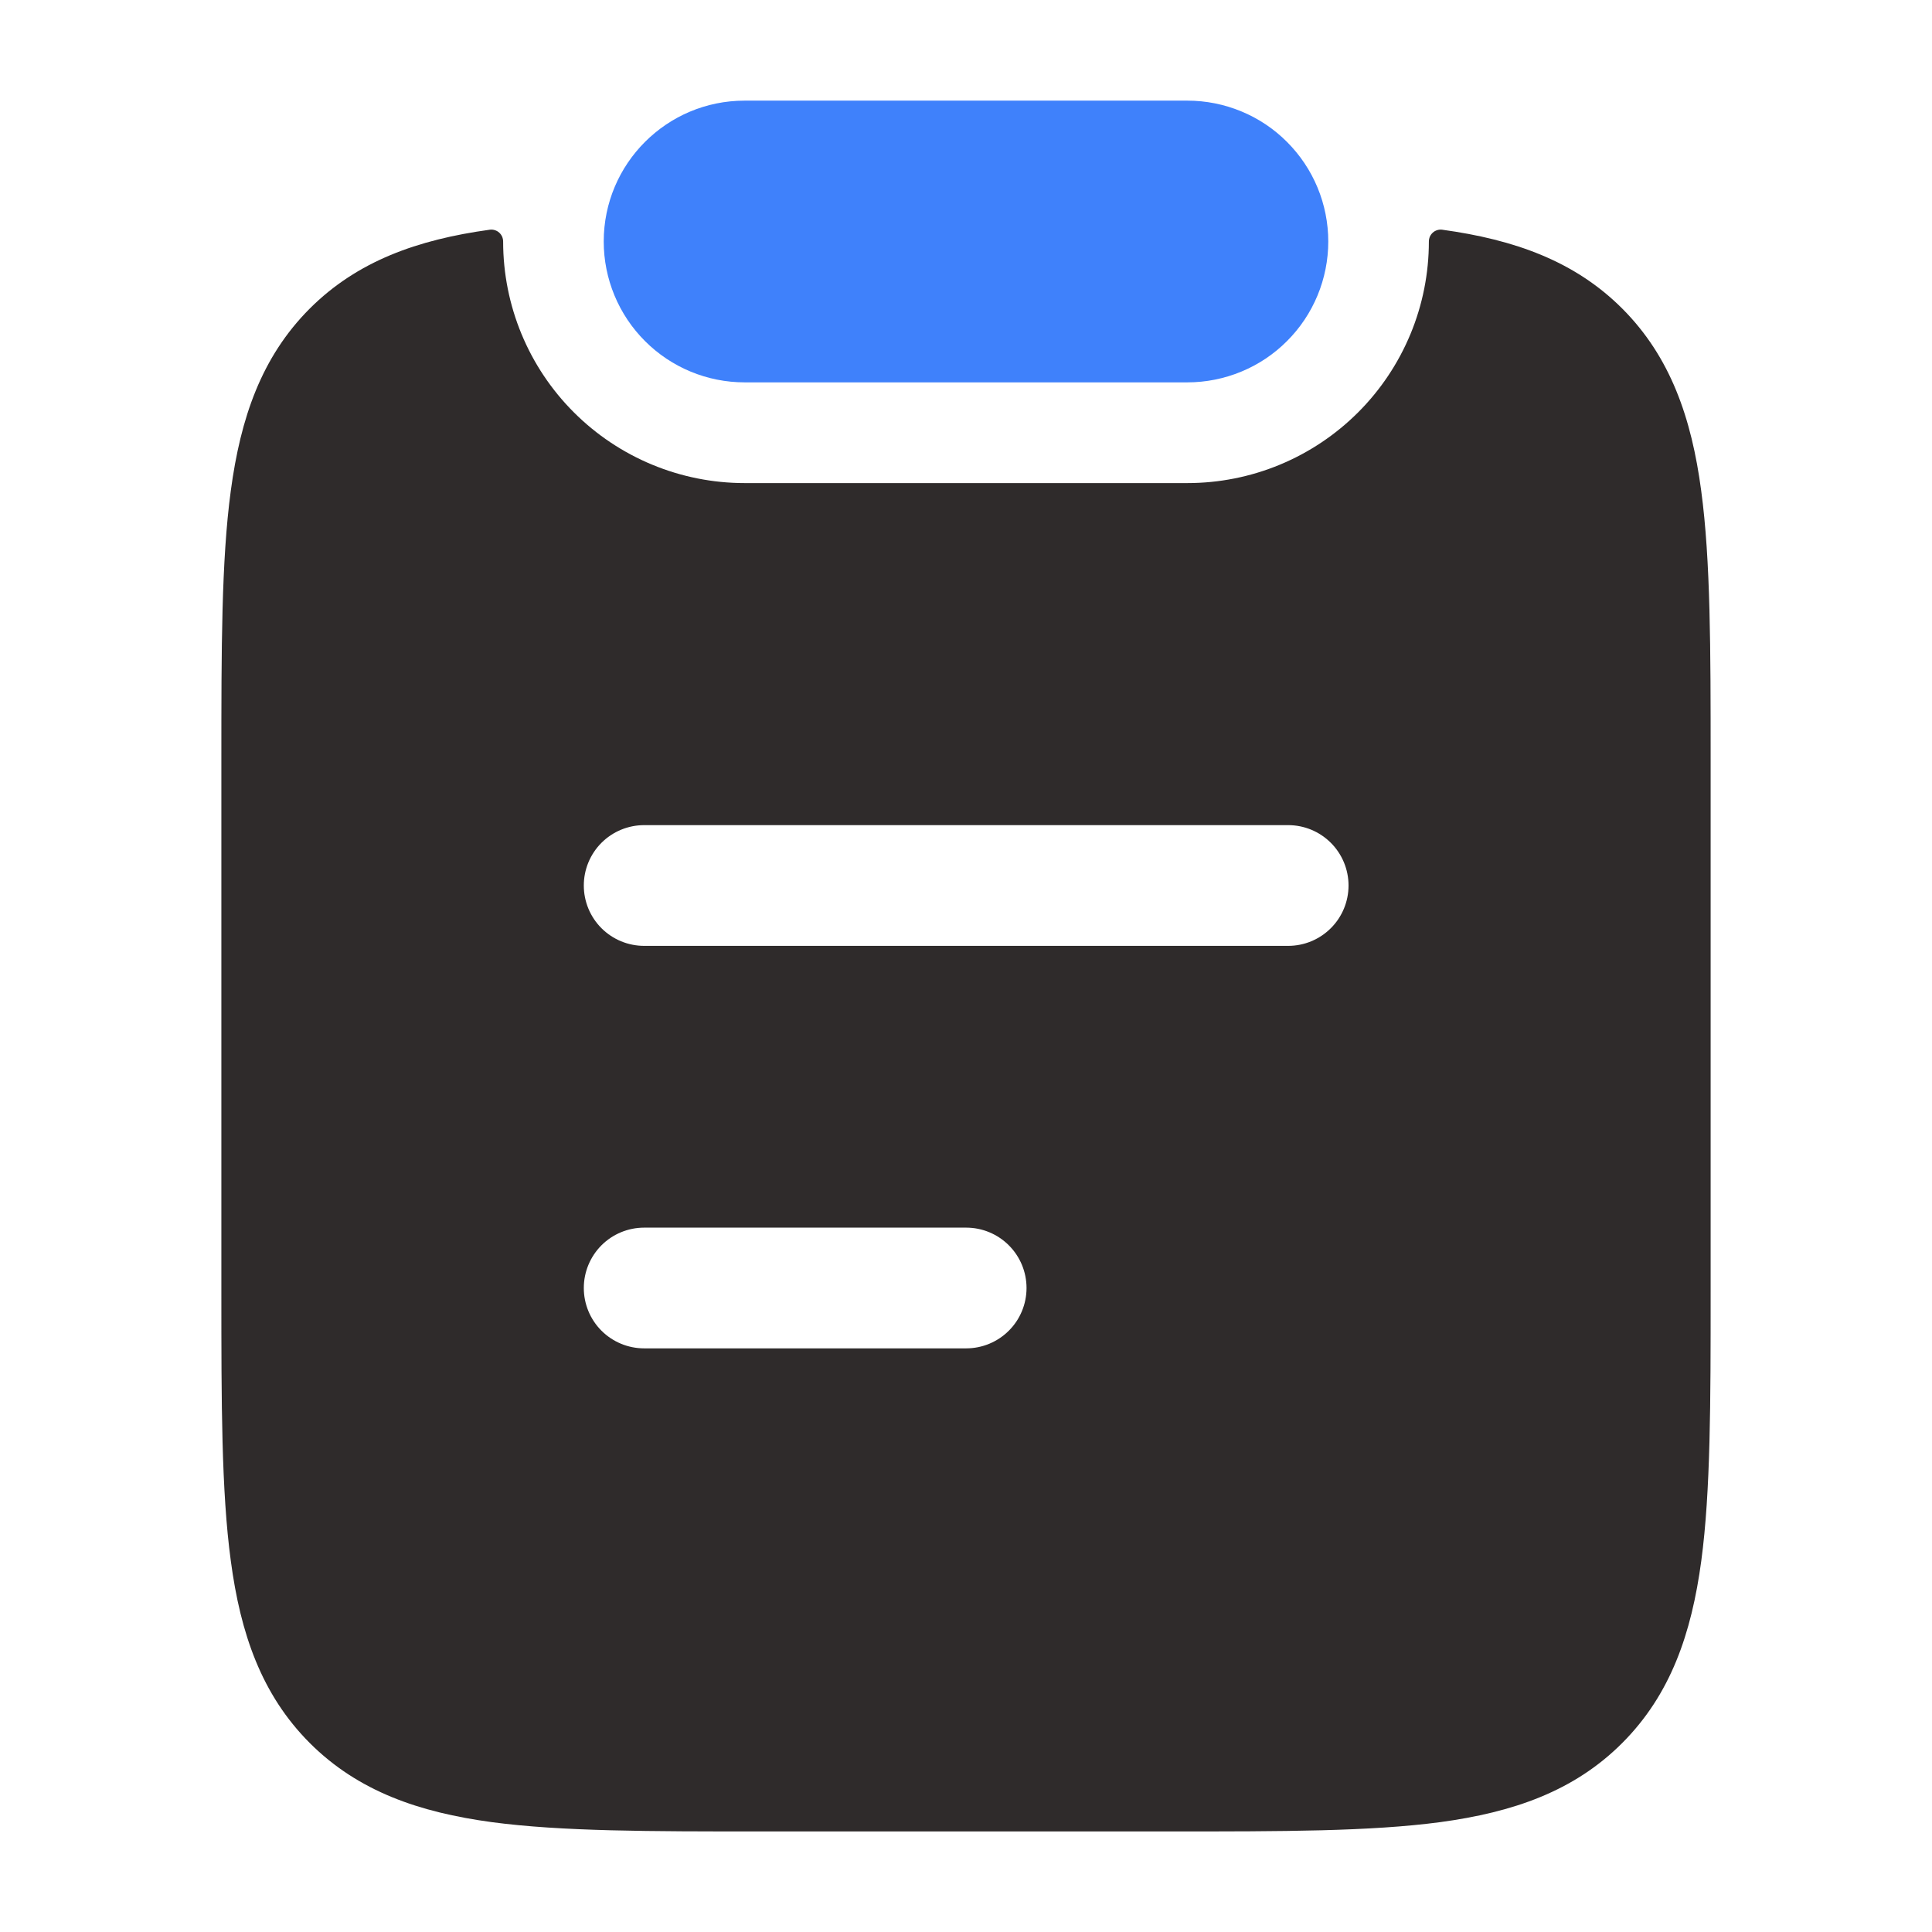
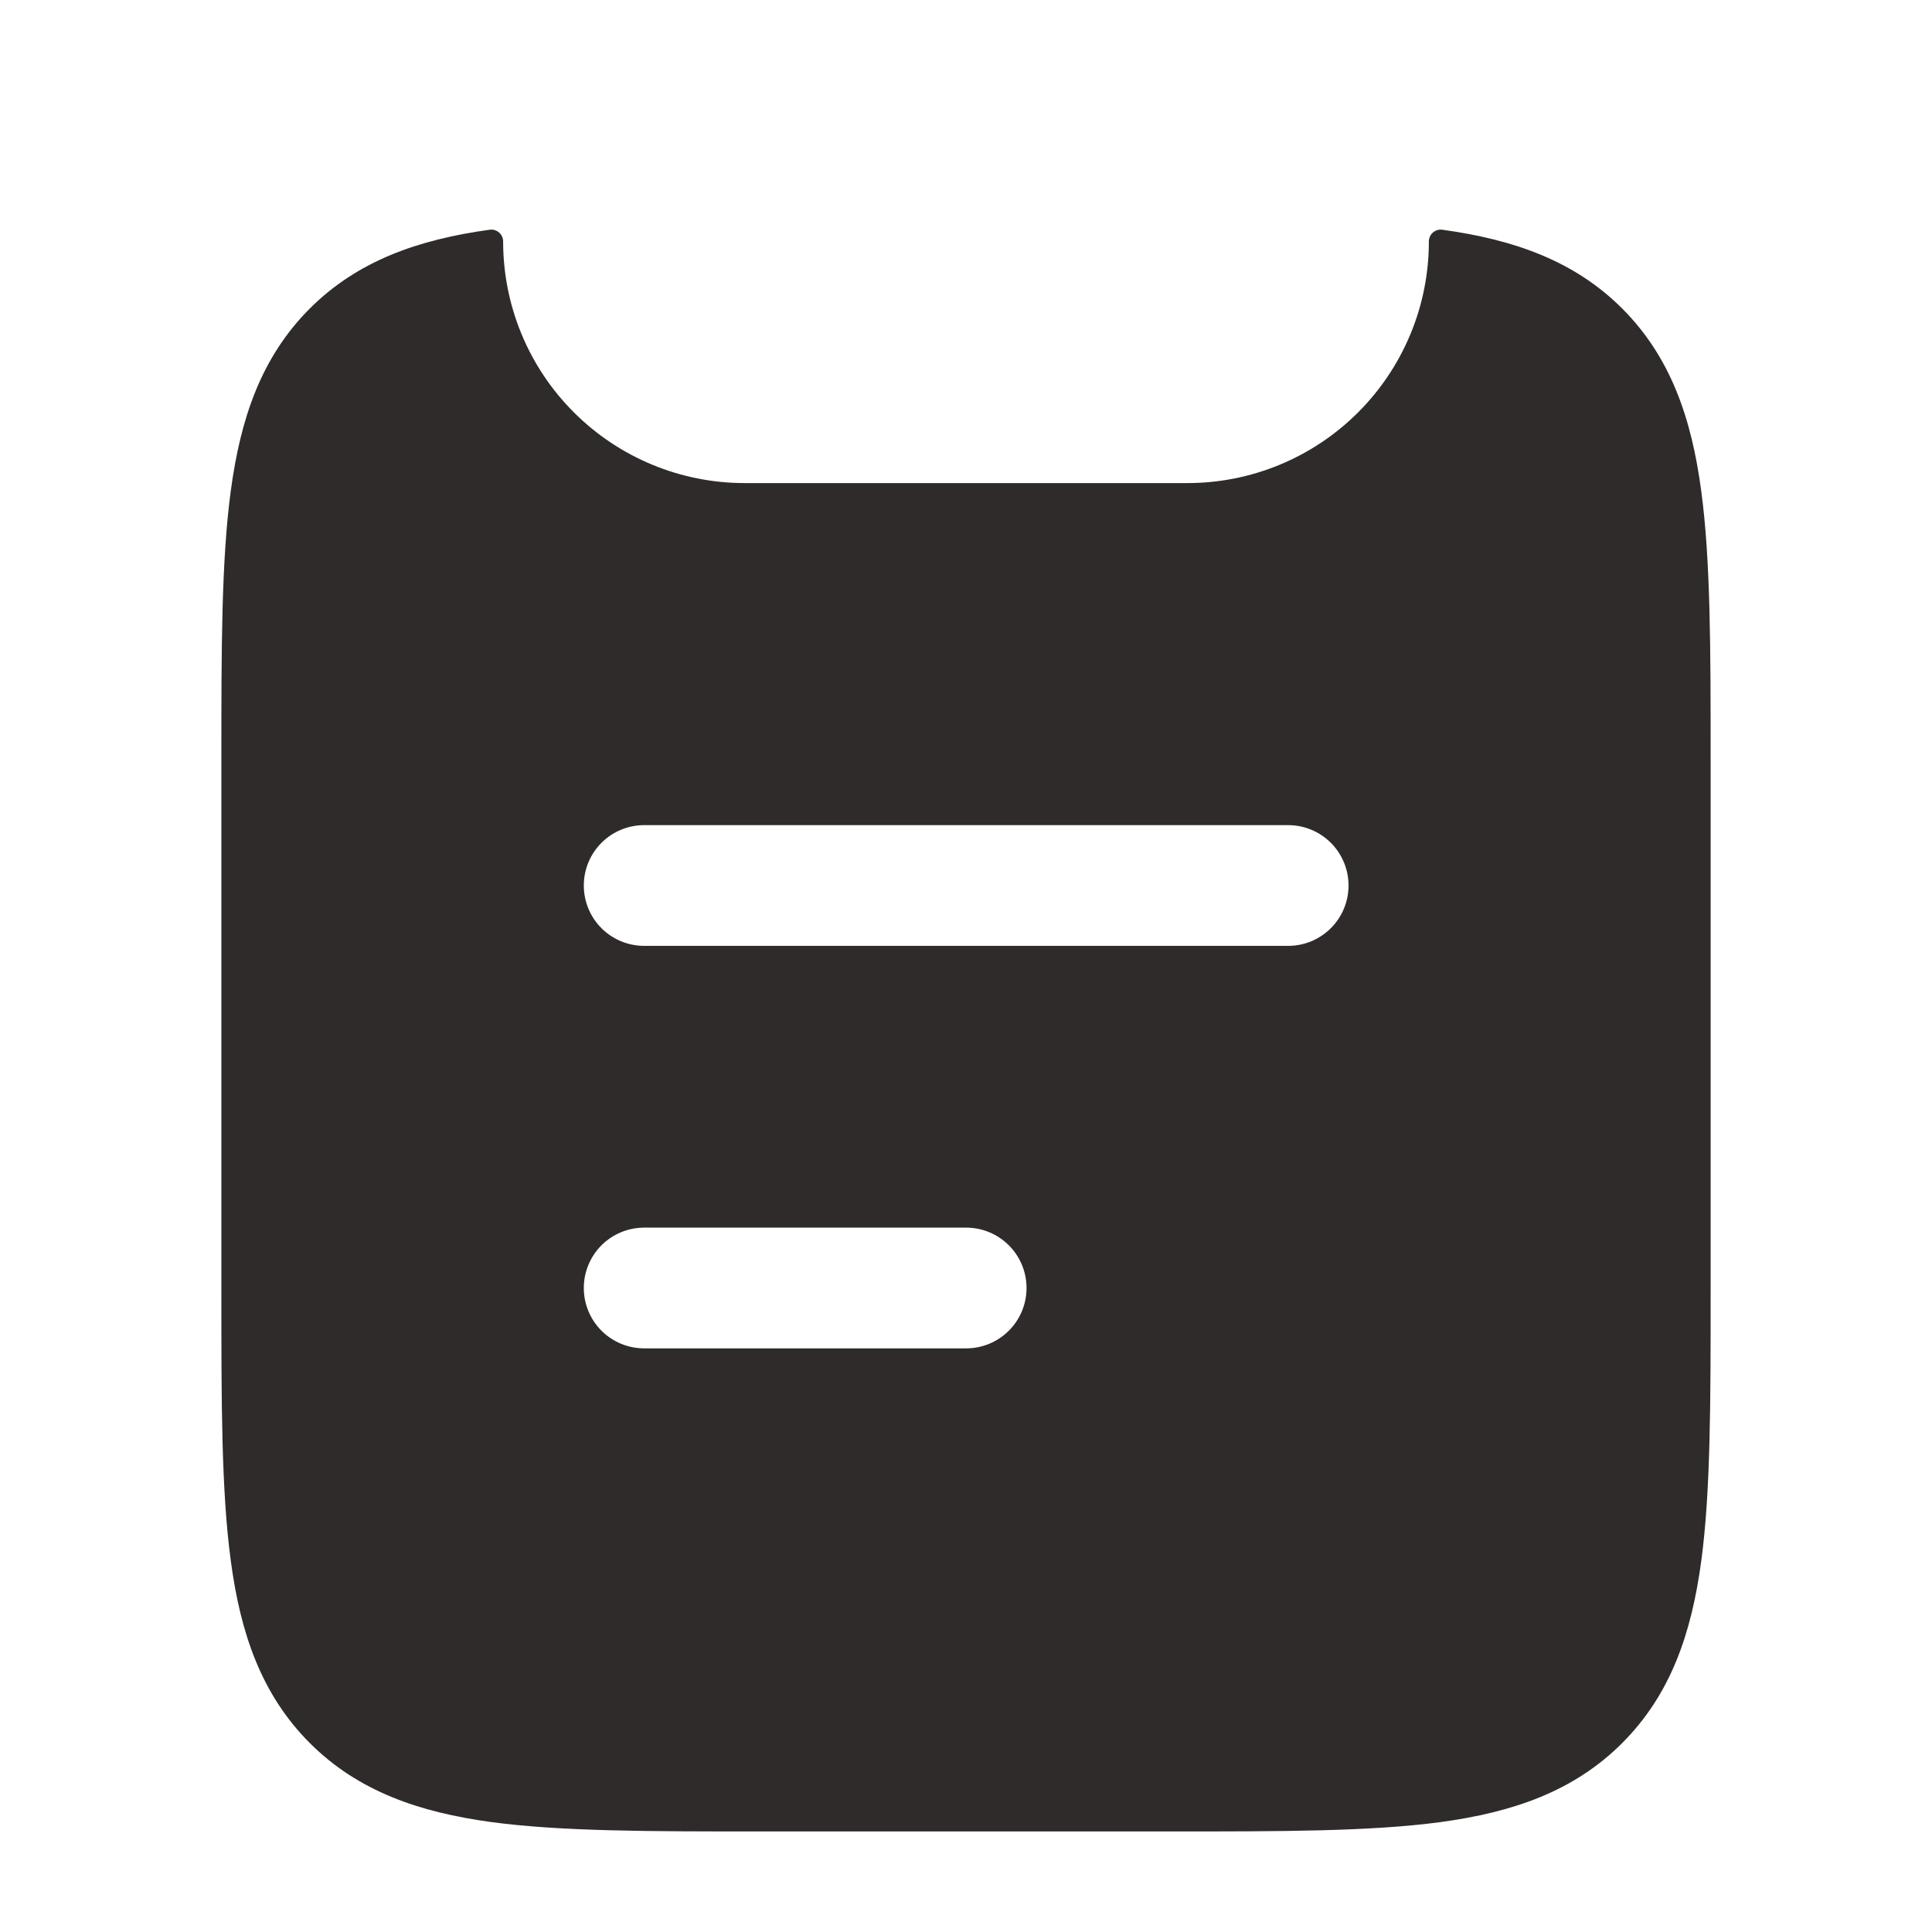
<svg xmlns="http://www.w3.org/2000/svg" width="45" height="45" viewBox="0 0 45 45" fill="none">
-   <path d="M14.062 5.625C14.062 3.812 15.533 2.344 17.344 2.344H27.656C28.087 2.344 28.514 2.429 28.912 2.594C29.31 2.758 29.672 3 29.976 3.305C30.281 3.61 30.523 3.971 30.688 4.369C30.853 4.767 30.938 5.194 30.938 5.625C30.938 6.056 30.853 6.483 30.688 6.881C30.523 7.279 30.281 7.641 29.976 7.945C29.672 8.25 29.31 8.492 28.912 8.656C28.514 8.821 28.087 8.906 27.656 8.906H17.344C16.474 8.906 15.639 8.561 15.024 7.945C14.408 7.33 14.062 6.495 14.062 5.625Z" fill="#3F81FB" />
  <path fill-rule="evenodd" clip-rule="evenodd" d="M11.719 5.627C11.719 5.588 11.711 5.549 11.696 5.513C11.68 5.477 11.657 5.445 11.628 5.419C11.599 5.392 11.564 5.373 11.527 5.361C11.49 5.349 11.45 5.345 11.411 5.35C9.724 5.582 8.323 6.081 7.215 7.187C6.086 8.318 5.603 9.739 5.376 11.428C5.156 13.056 5.156 15.122 5.156 17.691V30.094C5.156 32.663 5.156 34.731 5.376 36.356C5.601 38.046 6.088 39.469 7.215 40.598C8.344 41.726 9.765 42.212 11.453 42.441C13.078 42.658 15.146 42.658 17.709 42.658H27.291C29.856 42.658 31.922 42.658 33.547 42.441C35.235 42.212 36.656 41.728 37.785 40.598C38.914 39.467 39.398 38.048 39.626 36.356C39.844 34.731 39.844 32.663 39.844 30.094V17.691C39.844 15.122 39.844 13.056 39.624 11.428C39.399 9.741 38.912 8.316 37.785 7.187C36.679 6.081 35.276 5.582 33.589 5.35C33.55 5.345 33.51 5.349 33.473 5.361C33.436 5.373 33.401 5.392 33.372 5.419C33.343 5.445 33.32 5.477 33.304 5.513C33.289 5.549 33.281 5.588 33.281 5.627C33.281 6.366 33.136 7.097 32.853 7.78C32.57 8.462 32.156 9.082 31.634 9.604C31.111 10.127 30.491 10.541 29.809 10.824C29.126 11.107 28.395 11.252 27.656 11.252H17.344C15.852 11.252 14.421 10.659 13.366 9.604C12.311 8.55 11.719 7.119 11.719 5.627ZM15.004 19.219C14.631 19.219 14.273 19.367 14.009 19.631C13.746 19.895 13.598 20.252 13.598 20.625C13.598 20.998 13.746 21.356 14.009 21.619C14.273 21.883 14.631 22.031 15.004 22.031H30.004C30.377 22.031 30.734 21.883 30.998 21.619C31.262 21.356 31.41 20.998 31.41 20.625C31.41 20.252 31.262 19.895 30.998 19.631C30.734 19.367 30.377 19.219 30.004 19.219H15.004ZM15.004 28.594C14.631 28.594 14.273 28.742 14.009 29.006C13.746 29.27 13.598 29.627 13.598 30C13.598 30.373 13.746 30.731 14.009 30.994C14.273 31.258 14.631 31.406 15.004 31.406H22.504C22.877 31.406 23.234 31.258 23.498 30.994C23.762 30.731 23.91 30.373 23.91 30C23.91 29.627 23.762 29.27 23.498 29.006C23.234 28.742 22.877 28.594 22.504 28.594H15.004Z" fill="#2F2B2B" />
</svg>